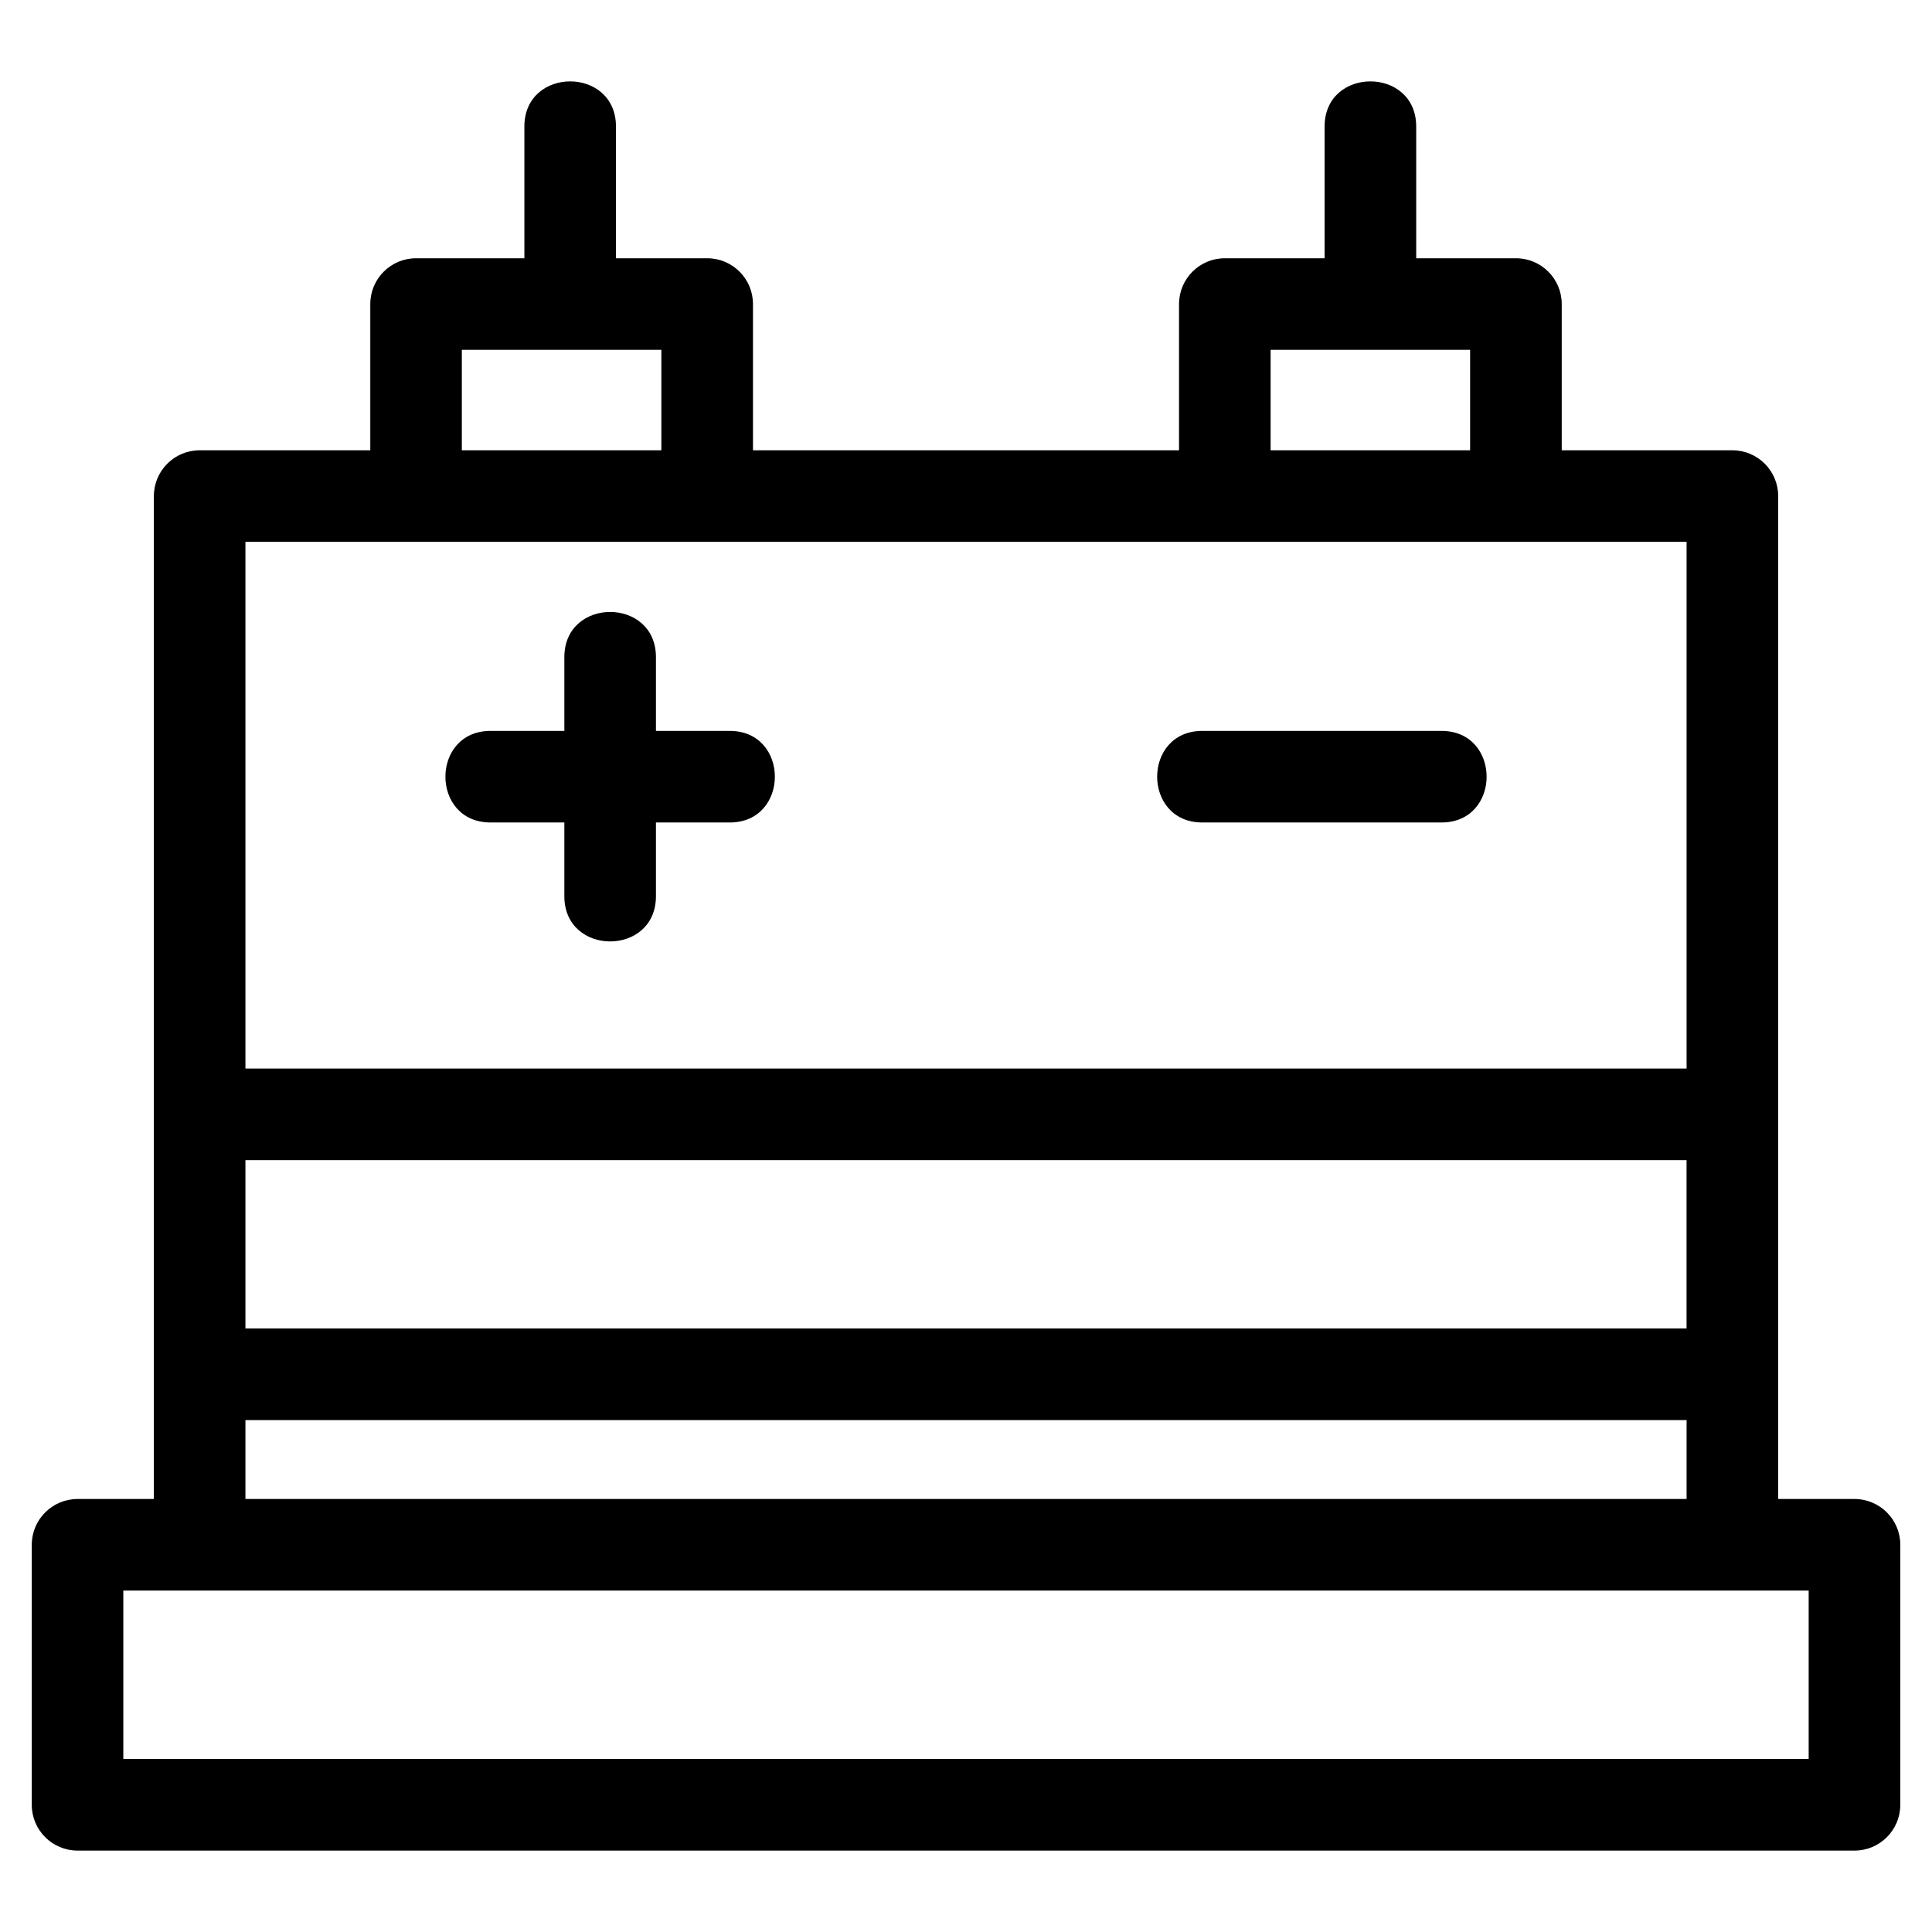
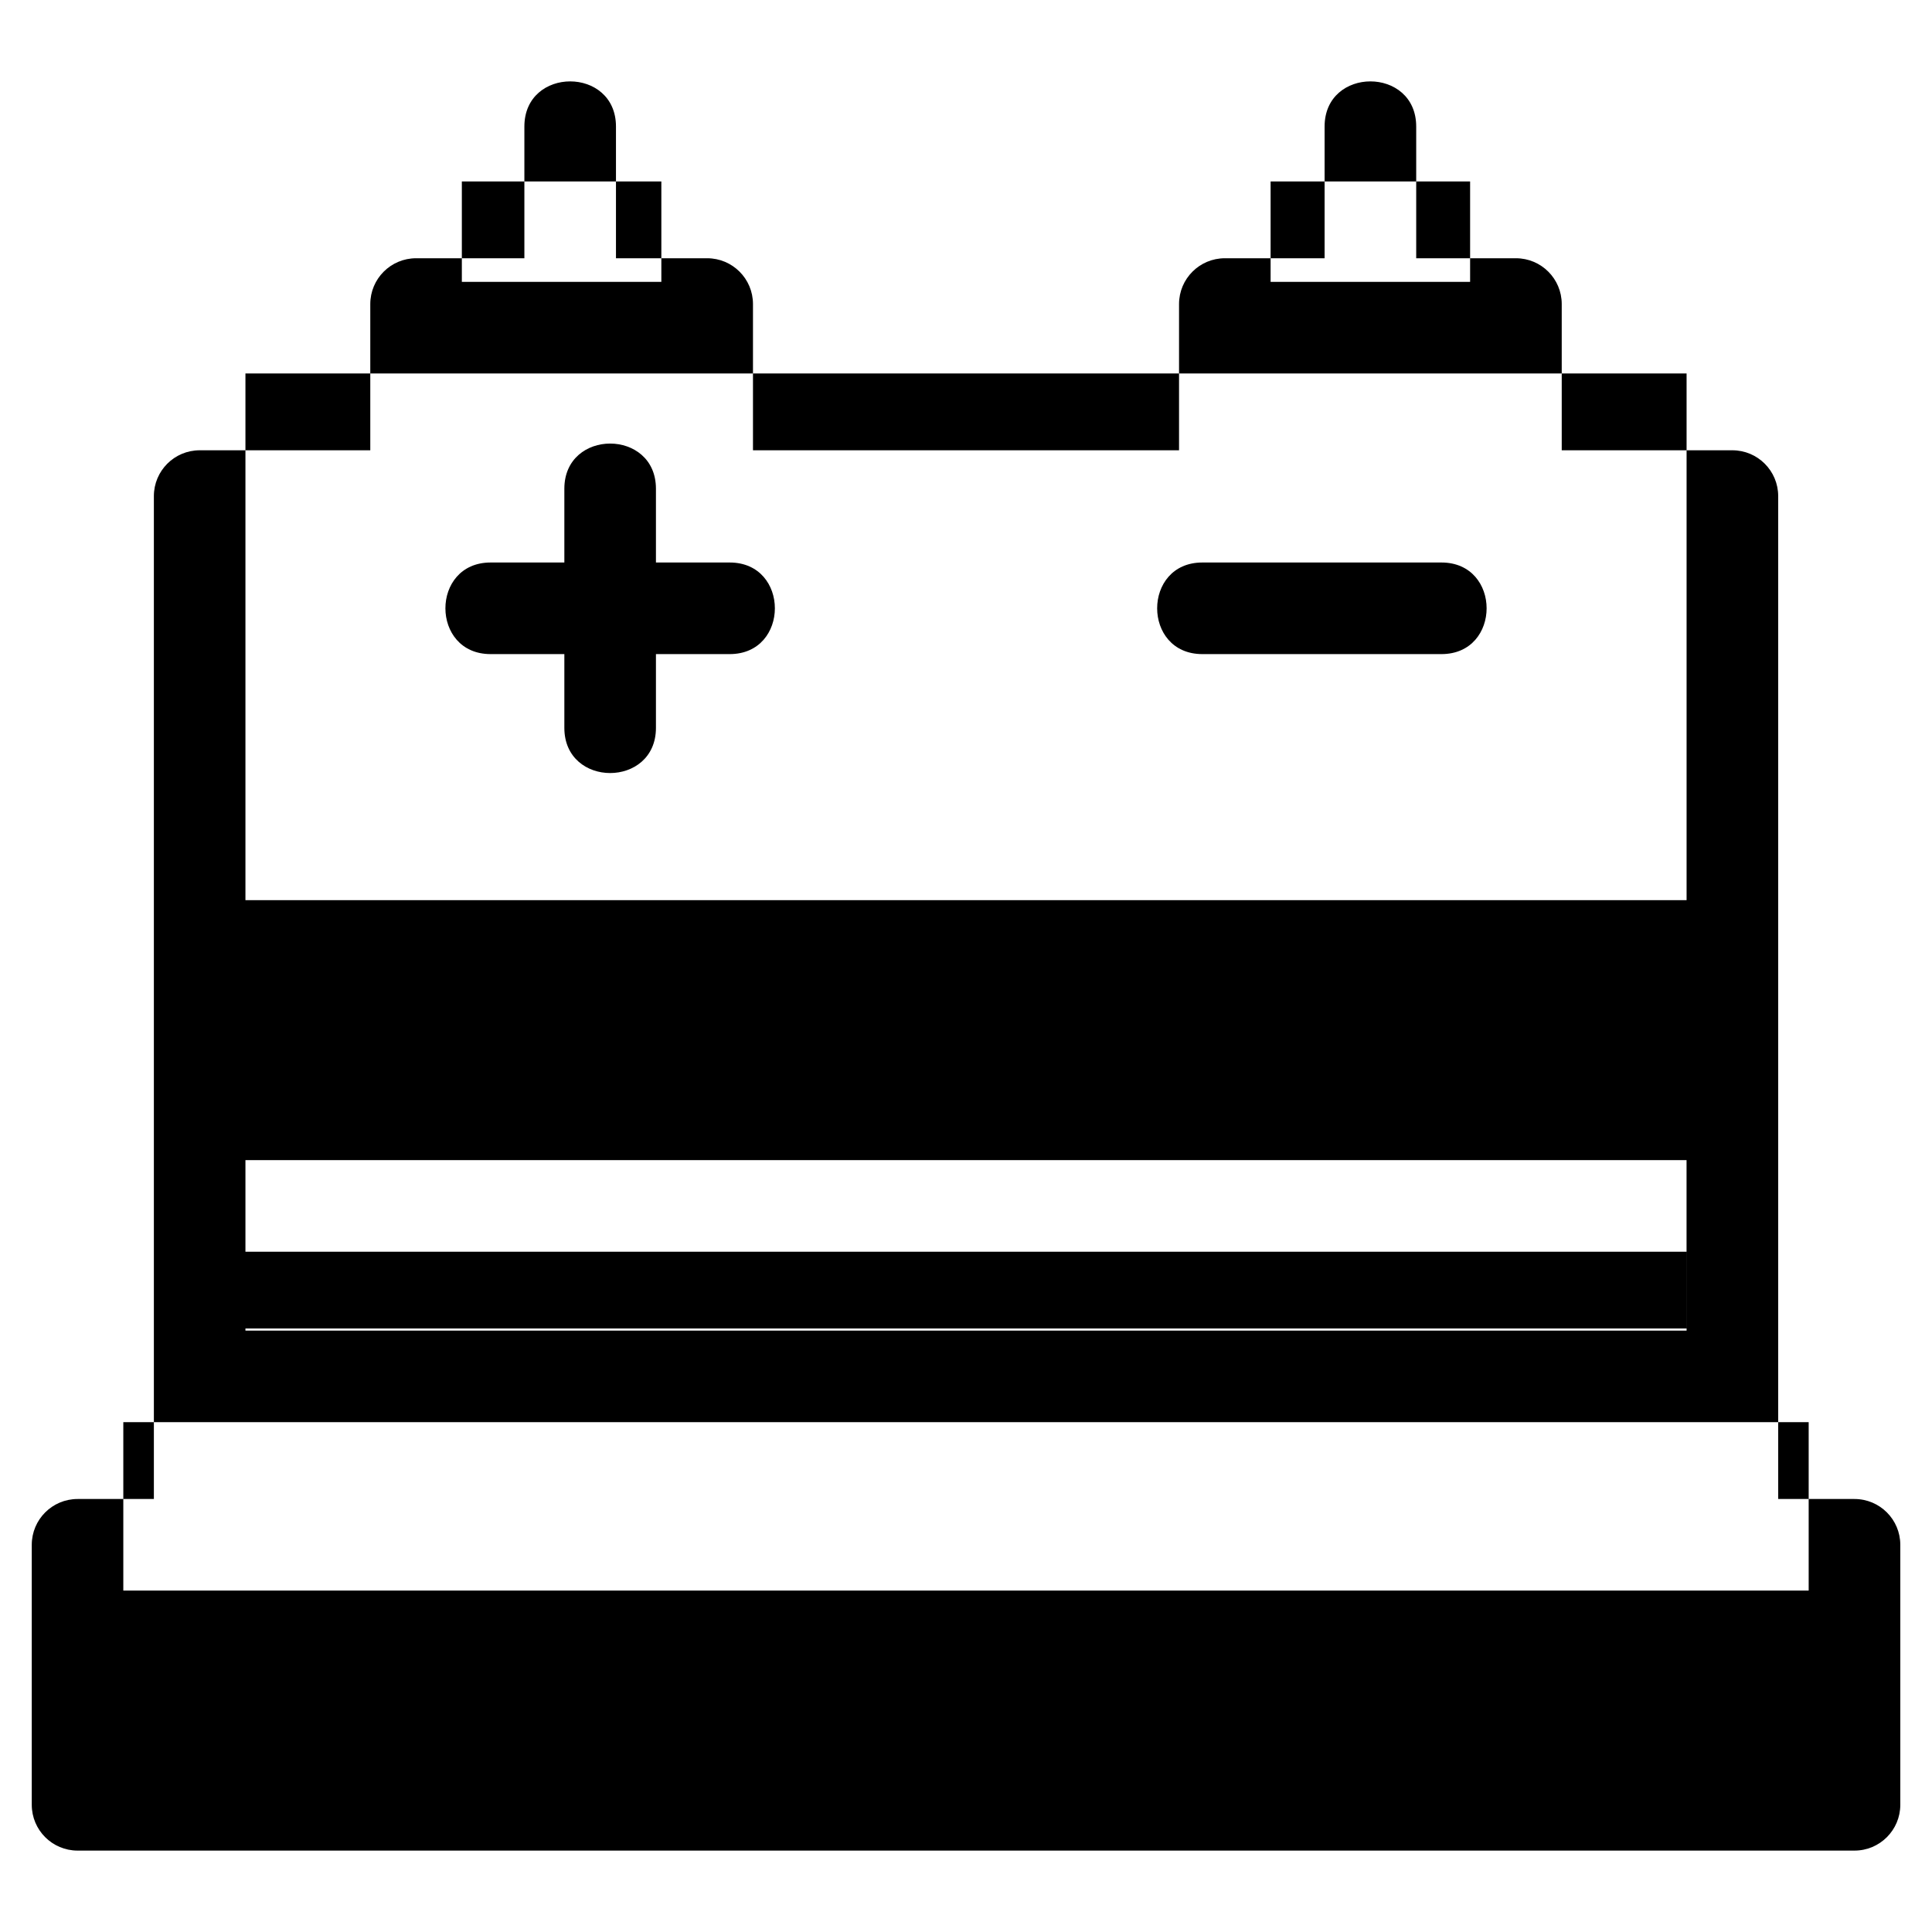
<svg xmlns="http://www.w3.org/2000/svg" fill="#000000" width="800px" height="800px" version="1.1" viewBox="144 144 512 512">
-   <path d="m196.91 263.33h45.219v-38.75c0-6.707 5.434-12.141 12.141-12.141h28.695v-34.898c0-15.961 24.273-15.961 24.273 0v34.898h24.176c6.699 0 12.133 5.434 12.133 12.141v38.75h112.91v-38.75c0-6.707 5.438-12.141 12.141-12.141h26.434v-34.898c0-15.961 24.277-15.961 24.277 0v34.898h26.434c6.699 0 12.133 5.434 12.133 12.141v38.75h45.223c6.699 0 12.141 5.438 12.141 12.141v265.78h20.219c6.707 0 12.141 5.434 12.141 12.141v68.895c0 6.699-5.434 12.141-12.141 12.141h-470.9c-6.707 0-12.141-5.438-12.141-12.141v-68.895c0-6.707 5.434-12.141 12.141-12.141h20.219v-265.78c0-6.699 5.434-12.141 12.141-12.141zm12.133 232.74h381.91v-44.625h-381.91zm381.92 24.273h-381.92v20.902h381.92zm-381.92-93.168h381.92v-139.58h-381.92zm271.68-163.85h52.871v-26.617h-52.871zm-214.33 0h52.871v-26.617h-52.871zm-89.715 302.19v44.625h446.64v-44.625zm349.32-227.82c15.961 0 15.961 24.273 0 24.273h-63.367c-15.965 0-15.965-24.273 0-24.273zm-188.62 0c15.961 0 15.961 24.273 0 24.273h-19.547v19.547c0 15.965-24.273 15.965-24.273 0v-19.547h-19.547c-15.965 0-15.965-24.273 0-24.273h19.547v-19.547c0-15.965 24.273-15.965 24.273 0v19.547z" />
+   <path d="m196.91 263.33h45.219v-38.75c0-6.707 5.434-12.141 12.141-12.141h28.695v-34.898c0-15.961 24.273-15.961 24.273 0v34.898h24.176c6.699 0 12.133 5.434 12.133 12.141v38.75h112.91v-38.75c0-6.707 5.438-12.141 12.141-12.141h26.434v-34.898c0-15.961 24.277-15.961 24.277 0v34.898h26.434c6.699 0 12.133 5.434 12.133 12.141v38.75h45.223c6.699 0 12.141 5.438 12.141 12.141v265.78h20.219c6.707 0 12.141 5.434 12.141 12.141v68.895c0 6.699-5.434 12.141-12.141 12.141h-470.9c-6.707 0-12.141-5.438-12.141-12.141v-68.895c0-6.707 5.434-12.141 12.141-12.141h20.219v-265.78c0-6.699 5.434-12.141 12.141-12.141zm12.133 232.74h381.91v-44.625h-381.91m381.92 24.273h-381.92v20.902h381.92zm-381.92-93.168h381.92v-139.58h-381.92zm271.68-163.85h52.871v-26.617h-52.871zm-214.33 0h52.871v-26.617h-52.871zm-89.715 302.19v44.625h446.64v-44.625zm349.32-227.82c15.961 0 15.961 24.273 0 24.273h-63.367c-15.965 0-15.965-24.273 0-24.273zm-188.62 0c15.961 0 15.961 24.273 0 24.273h-19.547v19.547c0 15.965-24.273 15.965-24.273 0v-19.547h-19.547c-15.965 0-15.965-24.273 0-24.273h19.547v-19.547c0-15.965 24.273-15.965 24.273 0v19.547z" />
</svg>